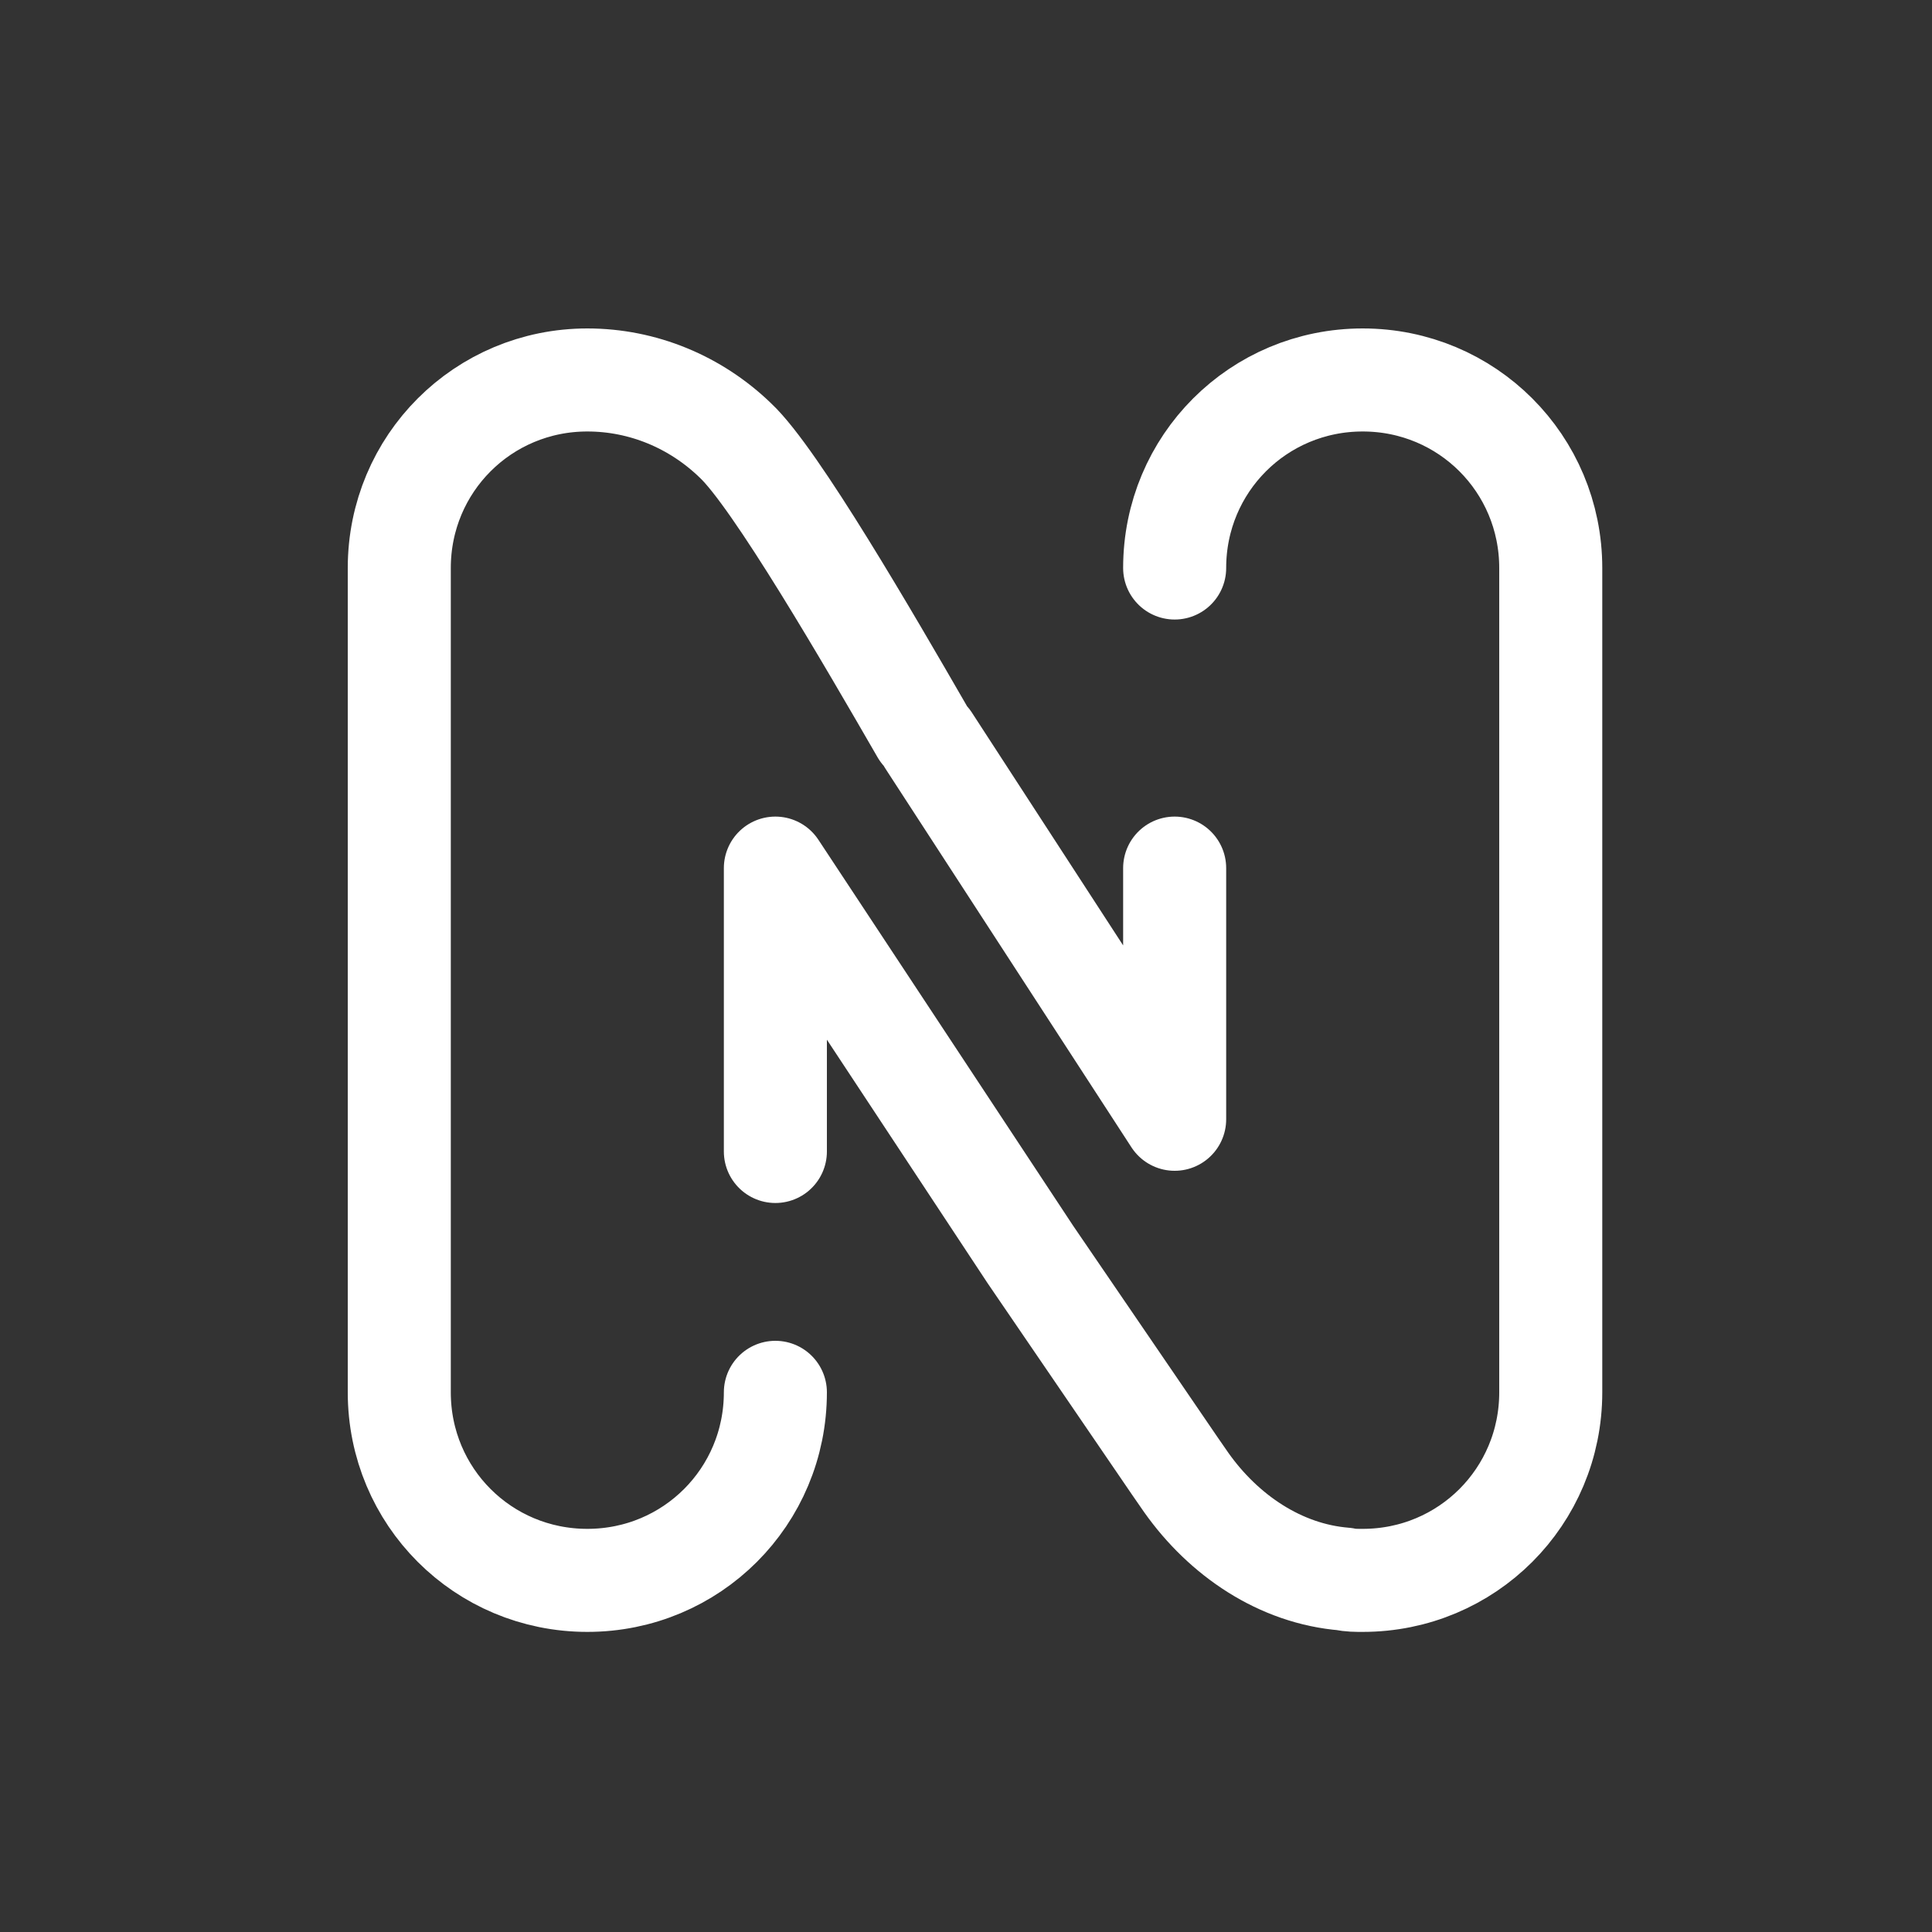
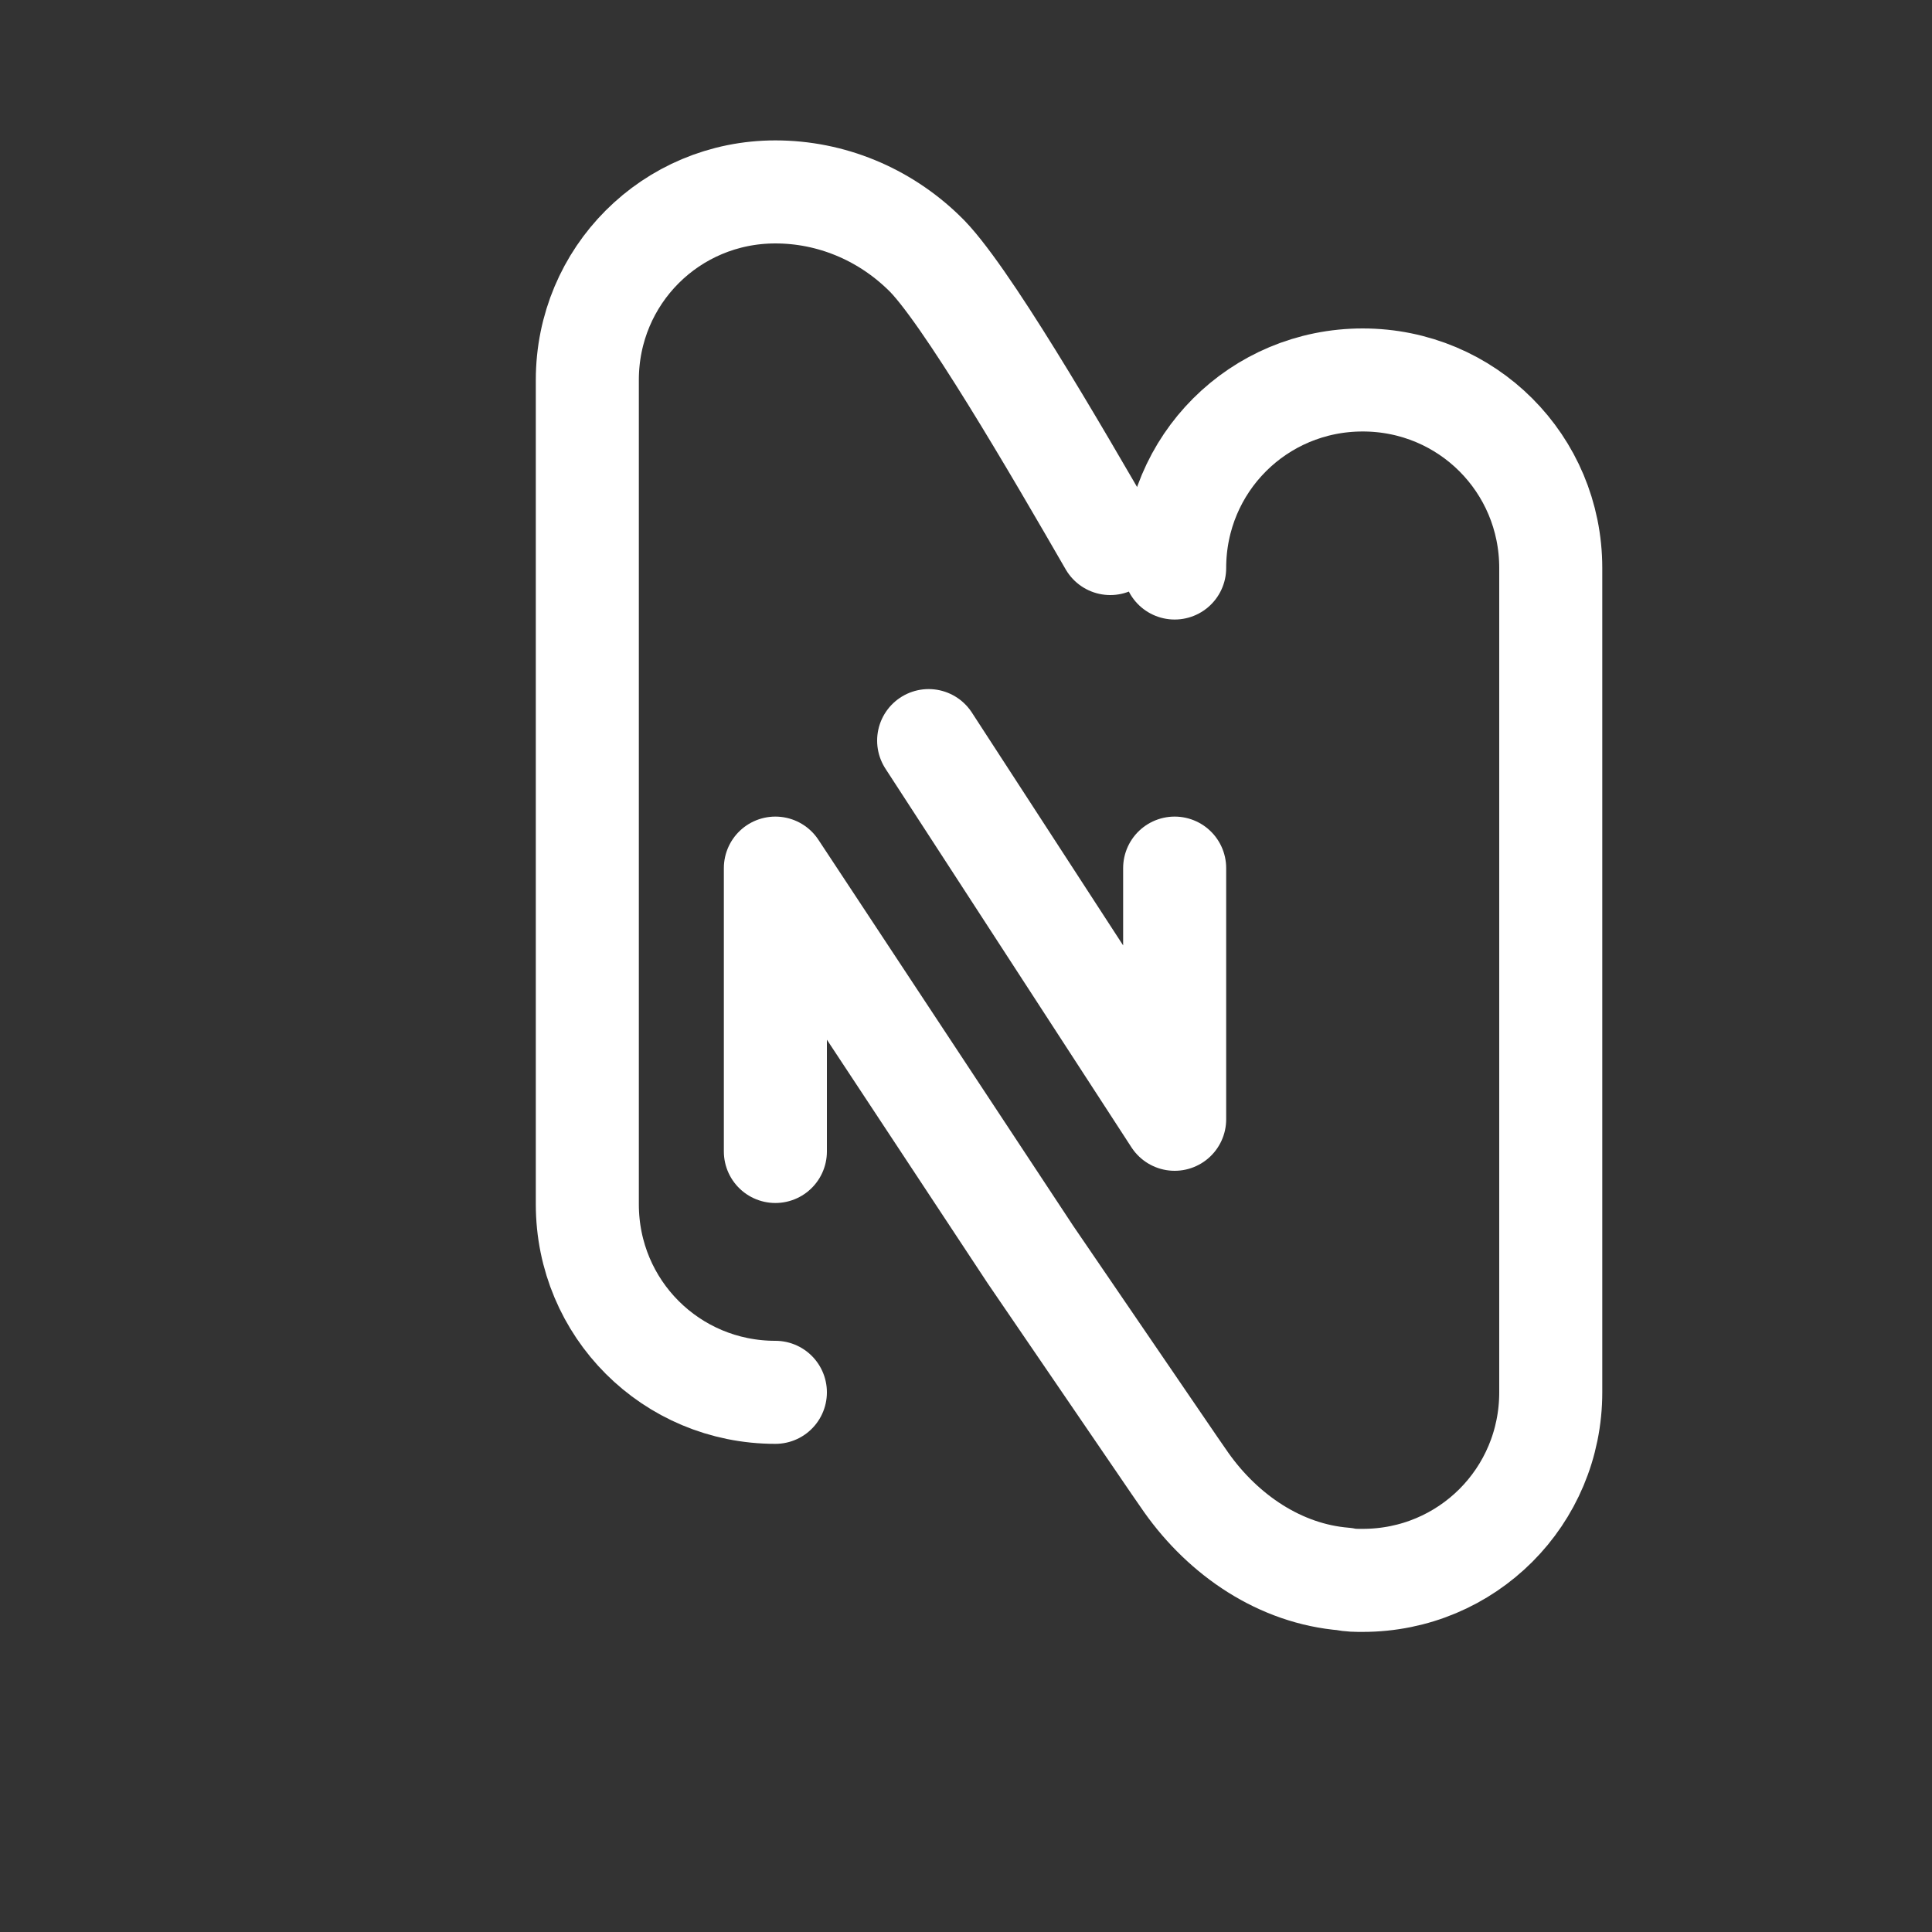
<svg xmlns="http://www.w3.org/2000/svg" class="logo-N" version="1.1" id="Layer_1" x="0px" y="0px" viewBox="0 0 150 150" enable-background="new 0 0 150 150" xml:space="preserve">
  <rect x="0" y="0" width="150" height="150" fill="#333333" stroke="none" />
-   <path fill="none" stroke="#fff" stroke-width="8" stroke-linecap="round" stroke-linejoin="round" stroke-miterlimit="10" d="M72.1,57.5l19.1,29.4V67.4 M60.2,108.1c0,8.1-6.5,14.6-14.6,14.6l0,0c-8.1,0-14.6-6.5-14.6-14.6v-64c0-8.1,6.5-14.6,14.6-14.6l0,0c4.3,0,8.4,1.7,11.5,4.7c3.1,2.9,10.4,15.5,14.5,22.6 M91.2,44.1c0-8.1,6.5-14.6,14.6-14.6h0c8.1,0,14.6,6.5,14.6,14.6v64c0,8.1-6.5,14.6-14.6,14.6h0c-0.5,0-1,0-1.4-0.1c-5-0.4-9.4-3.4-12.3-7.5l-0.9-1.3L80,97.4l-19.8-30v22" />
+   <path fill="none" stroke="#fff" stroke-width="8" stroke-linecap="round" stroke-linejoin="round" stroke-miterlimit="10" d="M72.1,57.5l19.1,29.4V67.4 M60.2,108.1l0,0c-8.1,0-14.6-6.5-14.6-14.6v-64c0-8.1,6.5-14.6,14.6-14.6l0,0c4.3,0,8.4,1.7,11.5,4.7c3.1,2.9,10.4,15.5,14.5,22.6 M91.2,44.1c0-8.1,6.5-14.6,14.6-14.6h0c8.1,0,14.6,6.5,14.6,14.6v64c0,8.1-6.5,14.6-14.6,14.6h0c-0.5,0-1,0-1.4-0.1c-5-0.4-9.4-3.4-12.3-7.5l-0.9-1.3L80,97.4l-19.8-30v22" />
</svg>